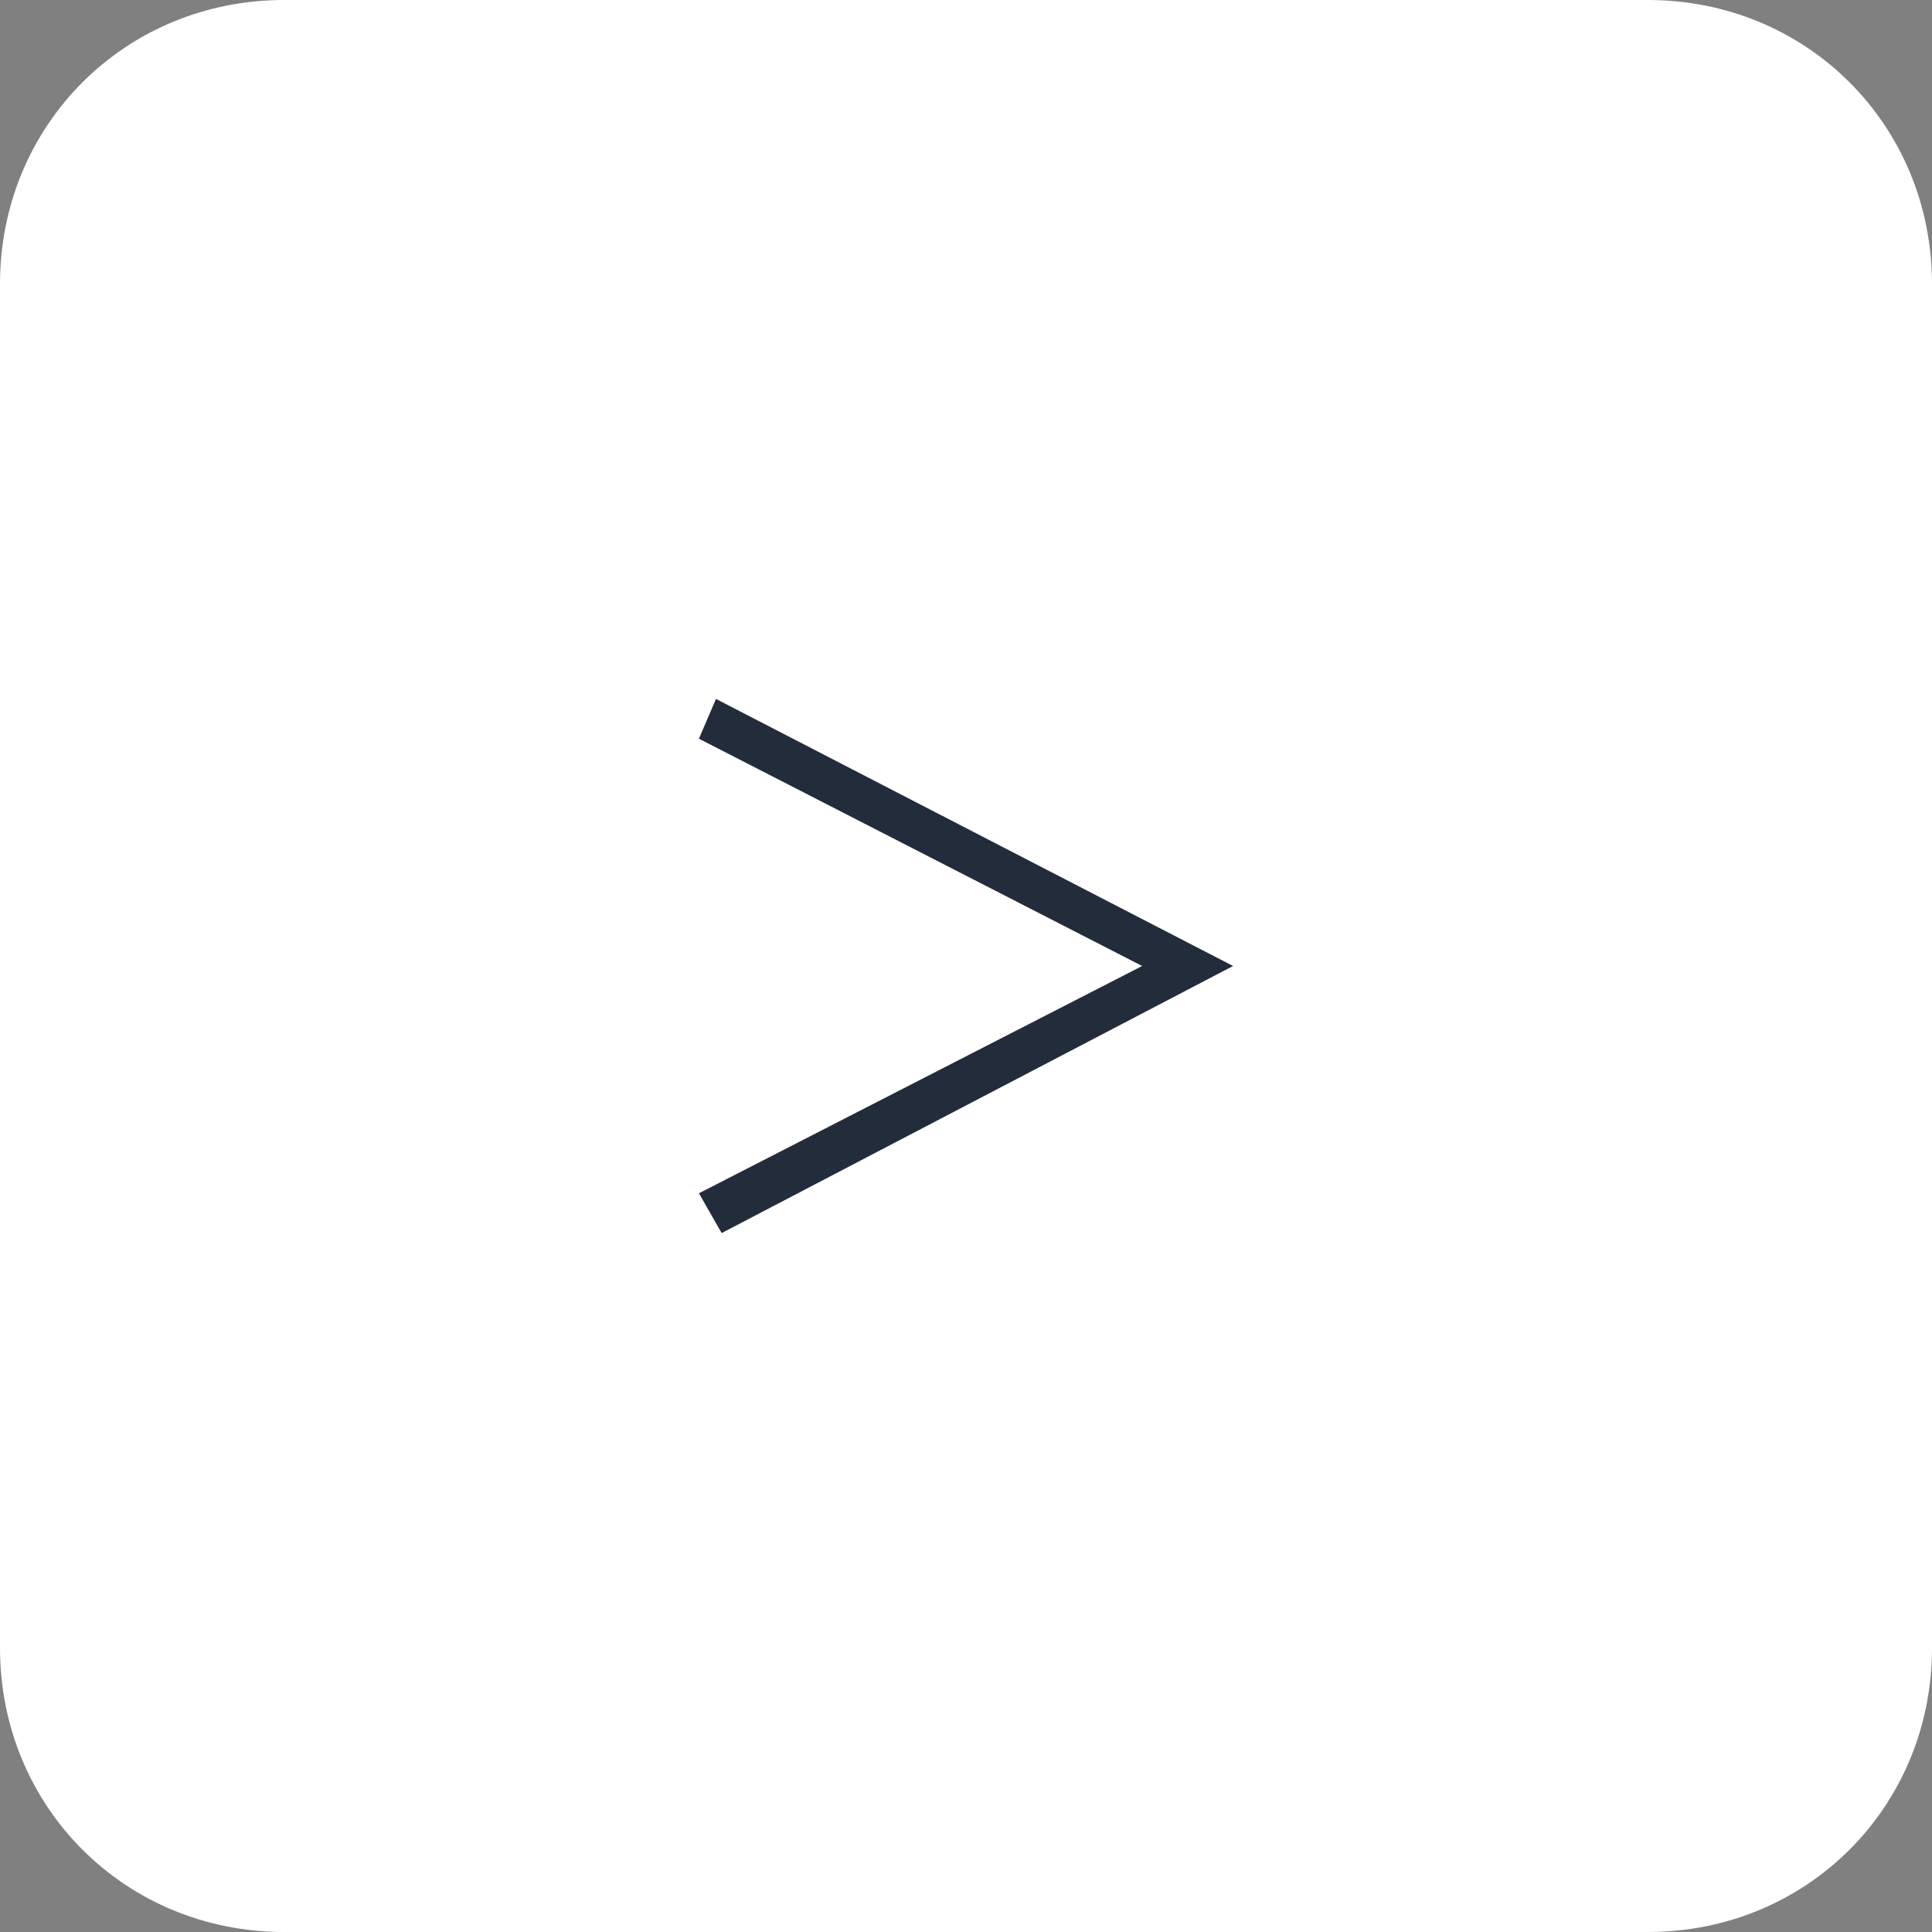
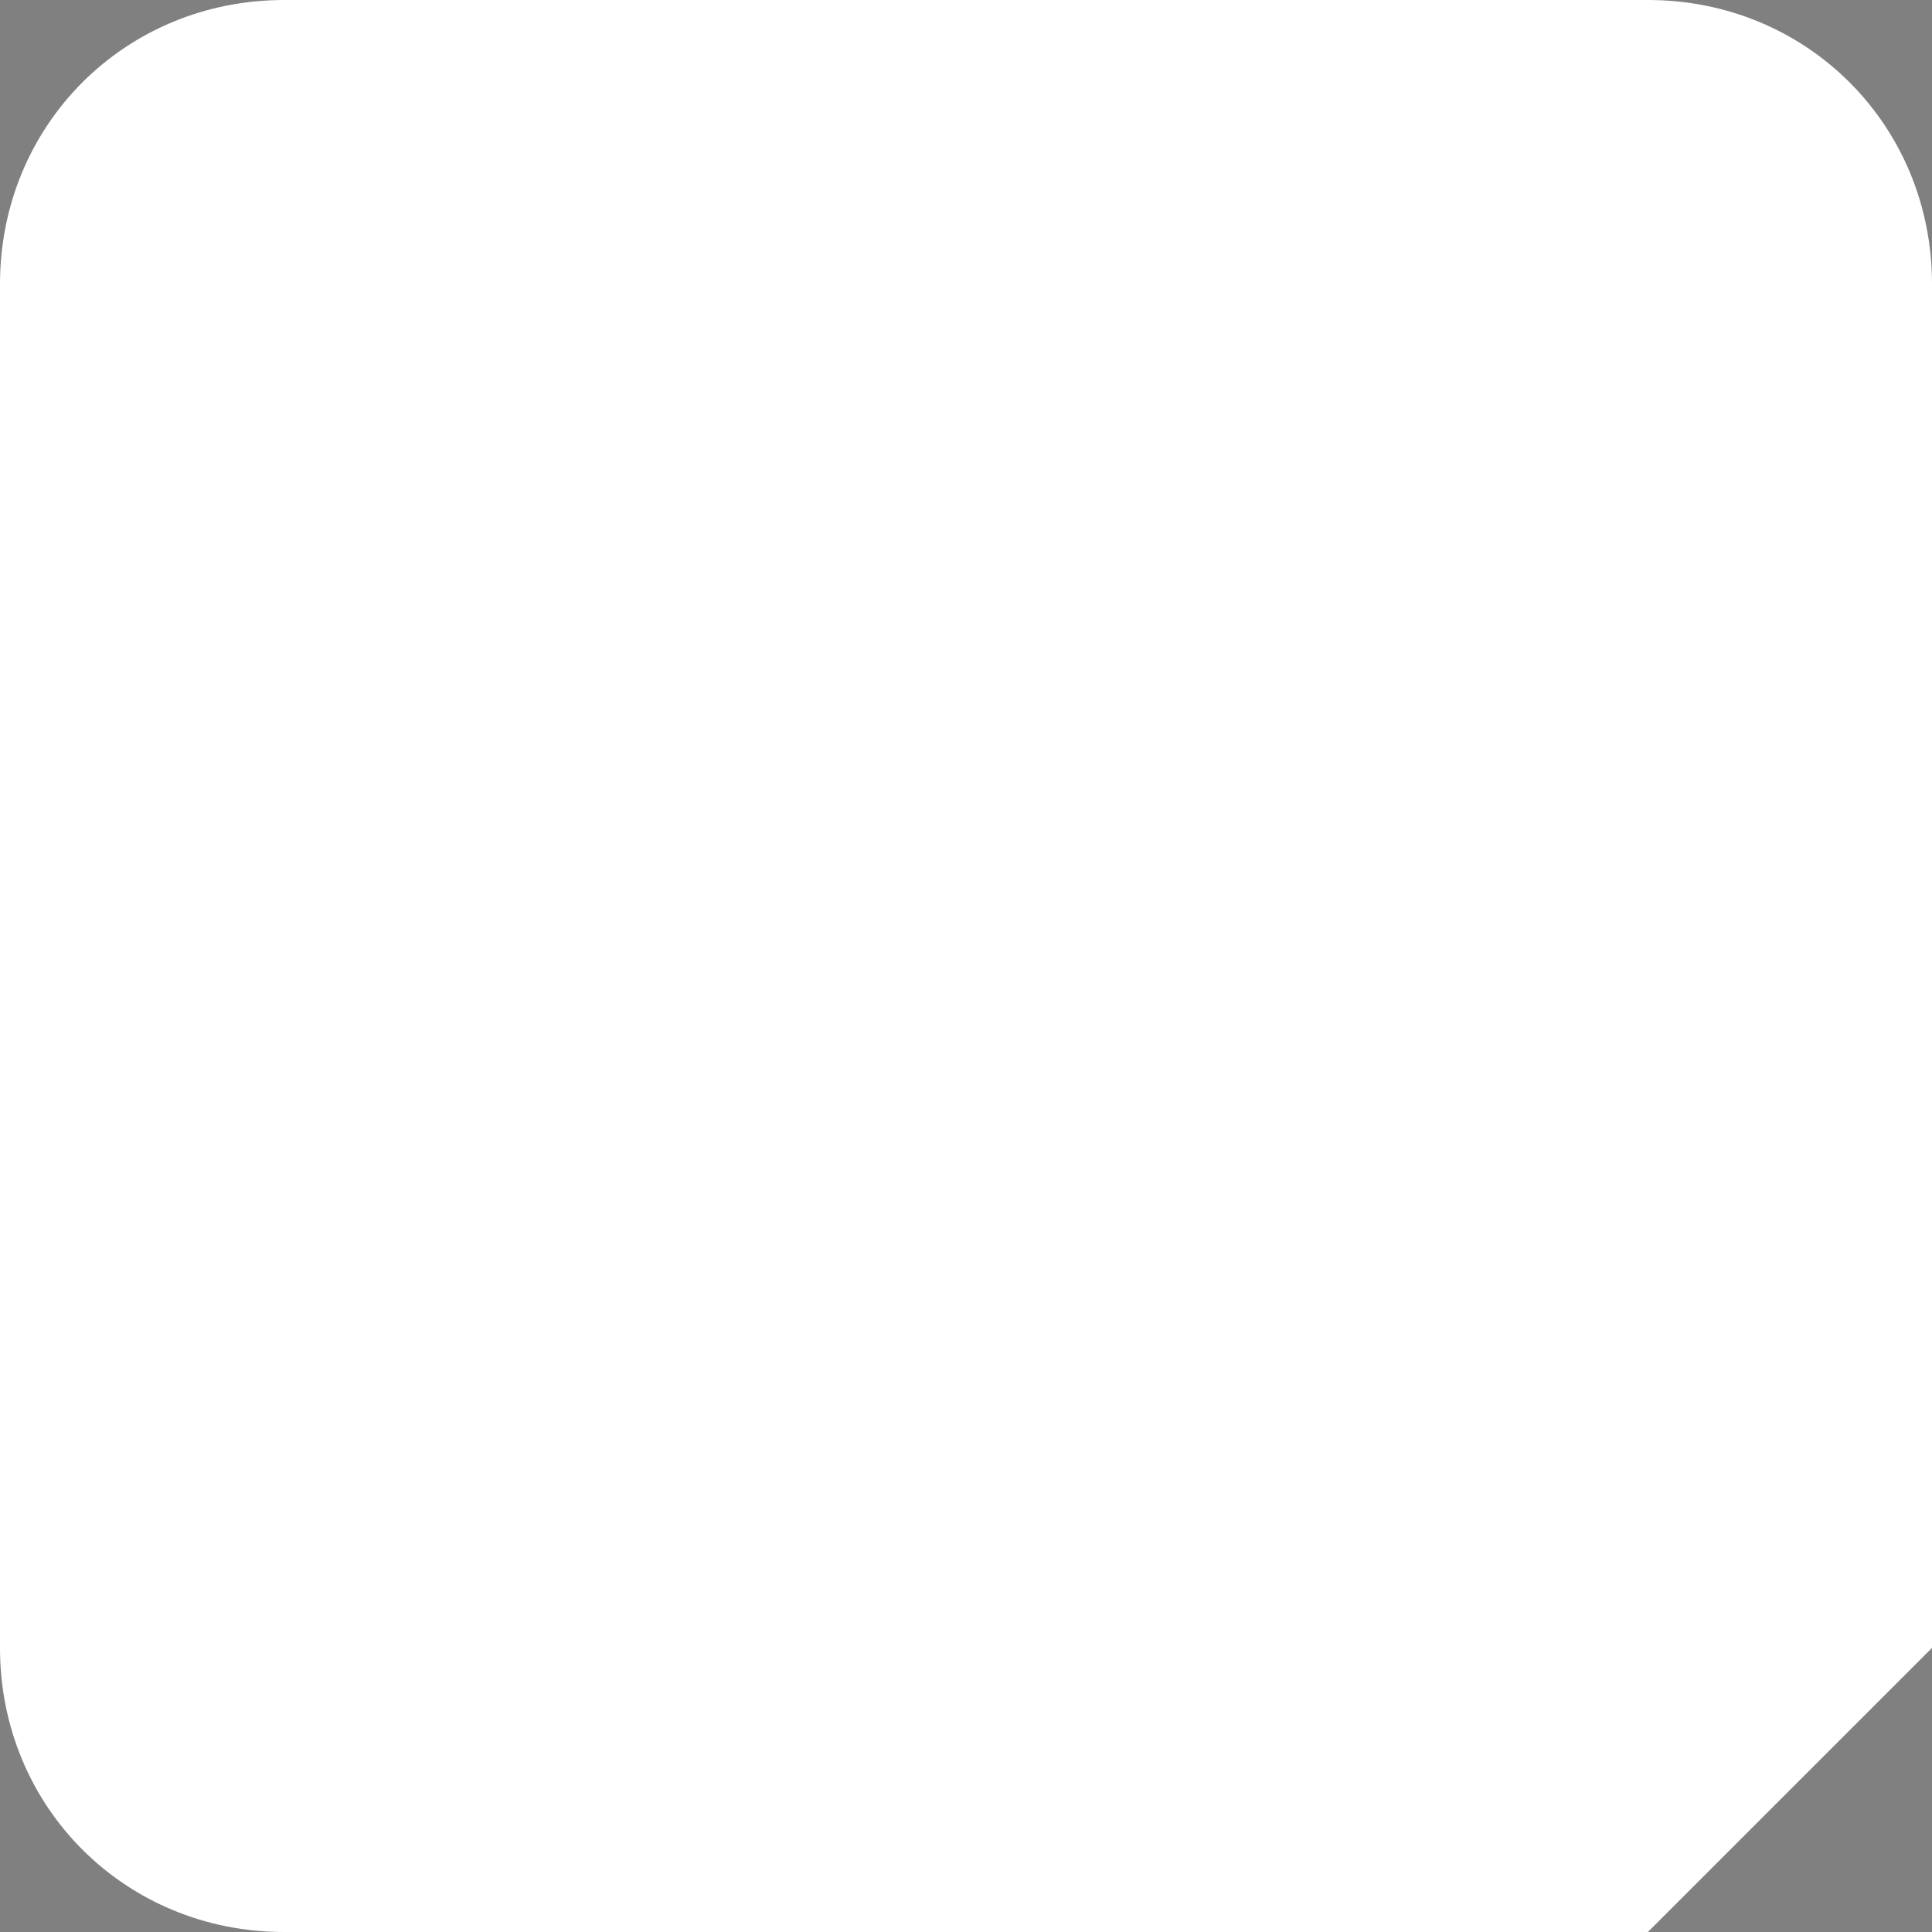
<svg xmlns="http://www.w3.org/2000/svg" version="1.1" id="レイヤー_1" x="0px" y="0px" viewBox="0 0 34 34" style="enable-background:new 0 0 34 34;" xml:space="preserve">
  <rect x="0" y="0" width="34" height="34" fill="#808080" stroke="none" />
  <style type="text/css">
	.st0{display:none;}
	.st1{display:inline;fill:#CCCCCC;}
	.st2{display:inline;fill:#FFFFFF;}
	.st3{display:inline;}
	.st4{fill:#232C3B;}
	.st5{fill:#FFFFFF;}
</style>
  <g class="st0">
-     <path class="st1" d="M29,36H5c-2.8,0-5-2.2-5-5V7c0-2.8,2.2-5,5-5h24c2.8,0,5,2.2,5,5v24C34,33.8,31.8,36,29,36z" />
-     <path class="st2" d="M29,34H5c-2.8,0-5-2.2-5-5V5c0-2.8,2.2-5,5-5h24c2.8,0,5,2.2,5,5v24C34,31.8,31.8,34,29,34z" />
    <g class="st3">
      <g>
-         <path class="st4" d="M21.3,12.4l0.3,0.7l-7.8,4l0,0l7.8,4l-0.3,0.7l-9-4.6l0,0L21.3,12.4z" />
-       </g>
+         </g>
    </g>
  </g>
  <g>
-     <path class="st5" d="M29,34H5c-2.8,0-5-2.2-5-5V5c0-2.8,2.2-5,5-5h24c2.8,0,5,2.2,5,5v24C34,31.8,31.8,34,29,34z" />
+     <path class="st5" d="M29,34H5c-2.8,0-5-2.2-5-5V5c0-2.8,2.2-5,5-5h24c2.8,0,5,2.2,5,5v24z" />
    <g>
      <g>
-         <path class="st4" d="M21.7,17L21.7,17l-9,4.7L12.3,21l7.8-4l0,0l-7.8-4l0.3-0.7L21.7,17z" />
-       </g>
+         </g>
    </g>
  </g>
</svg>